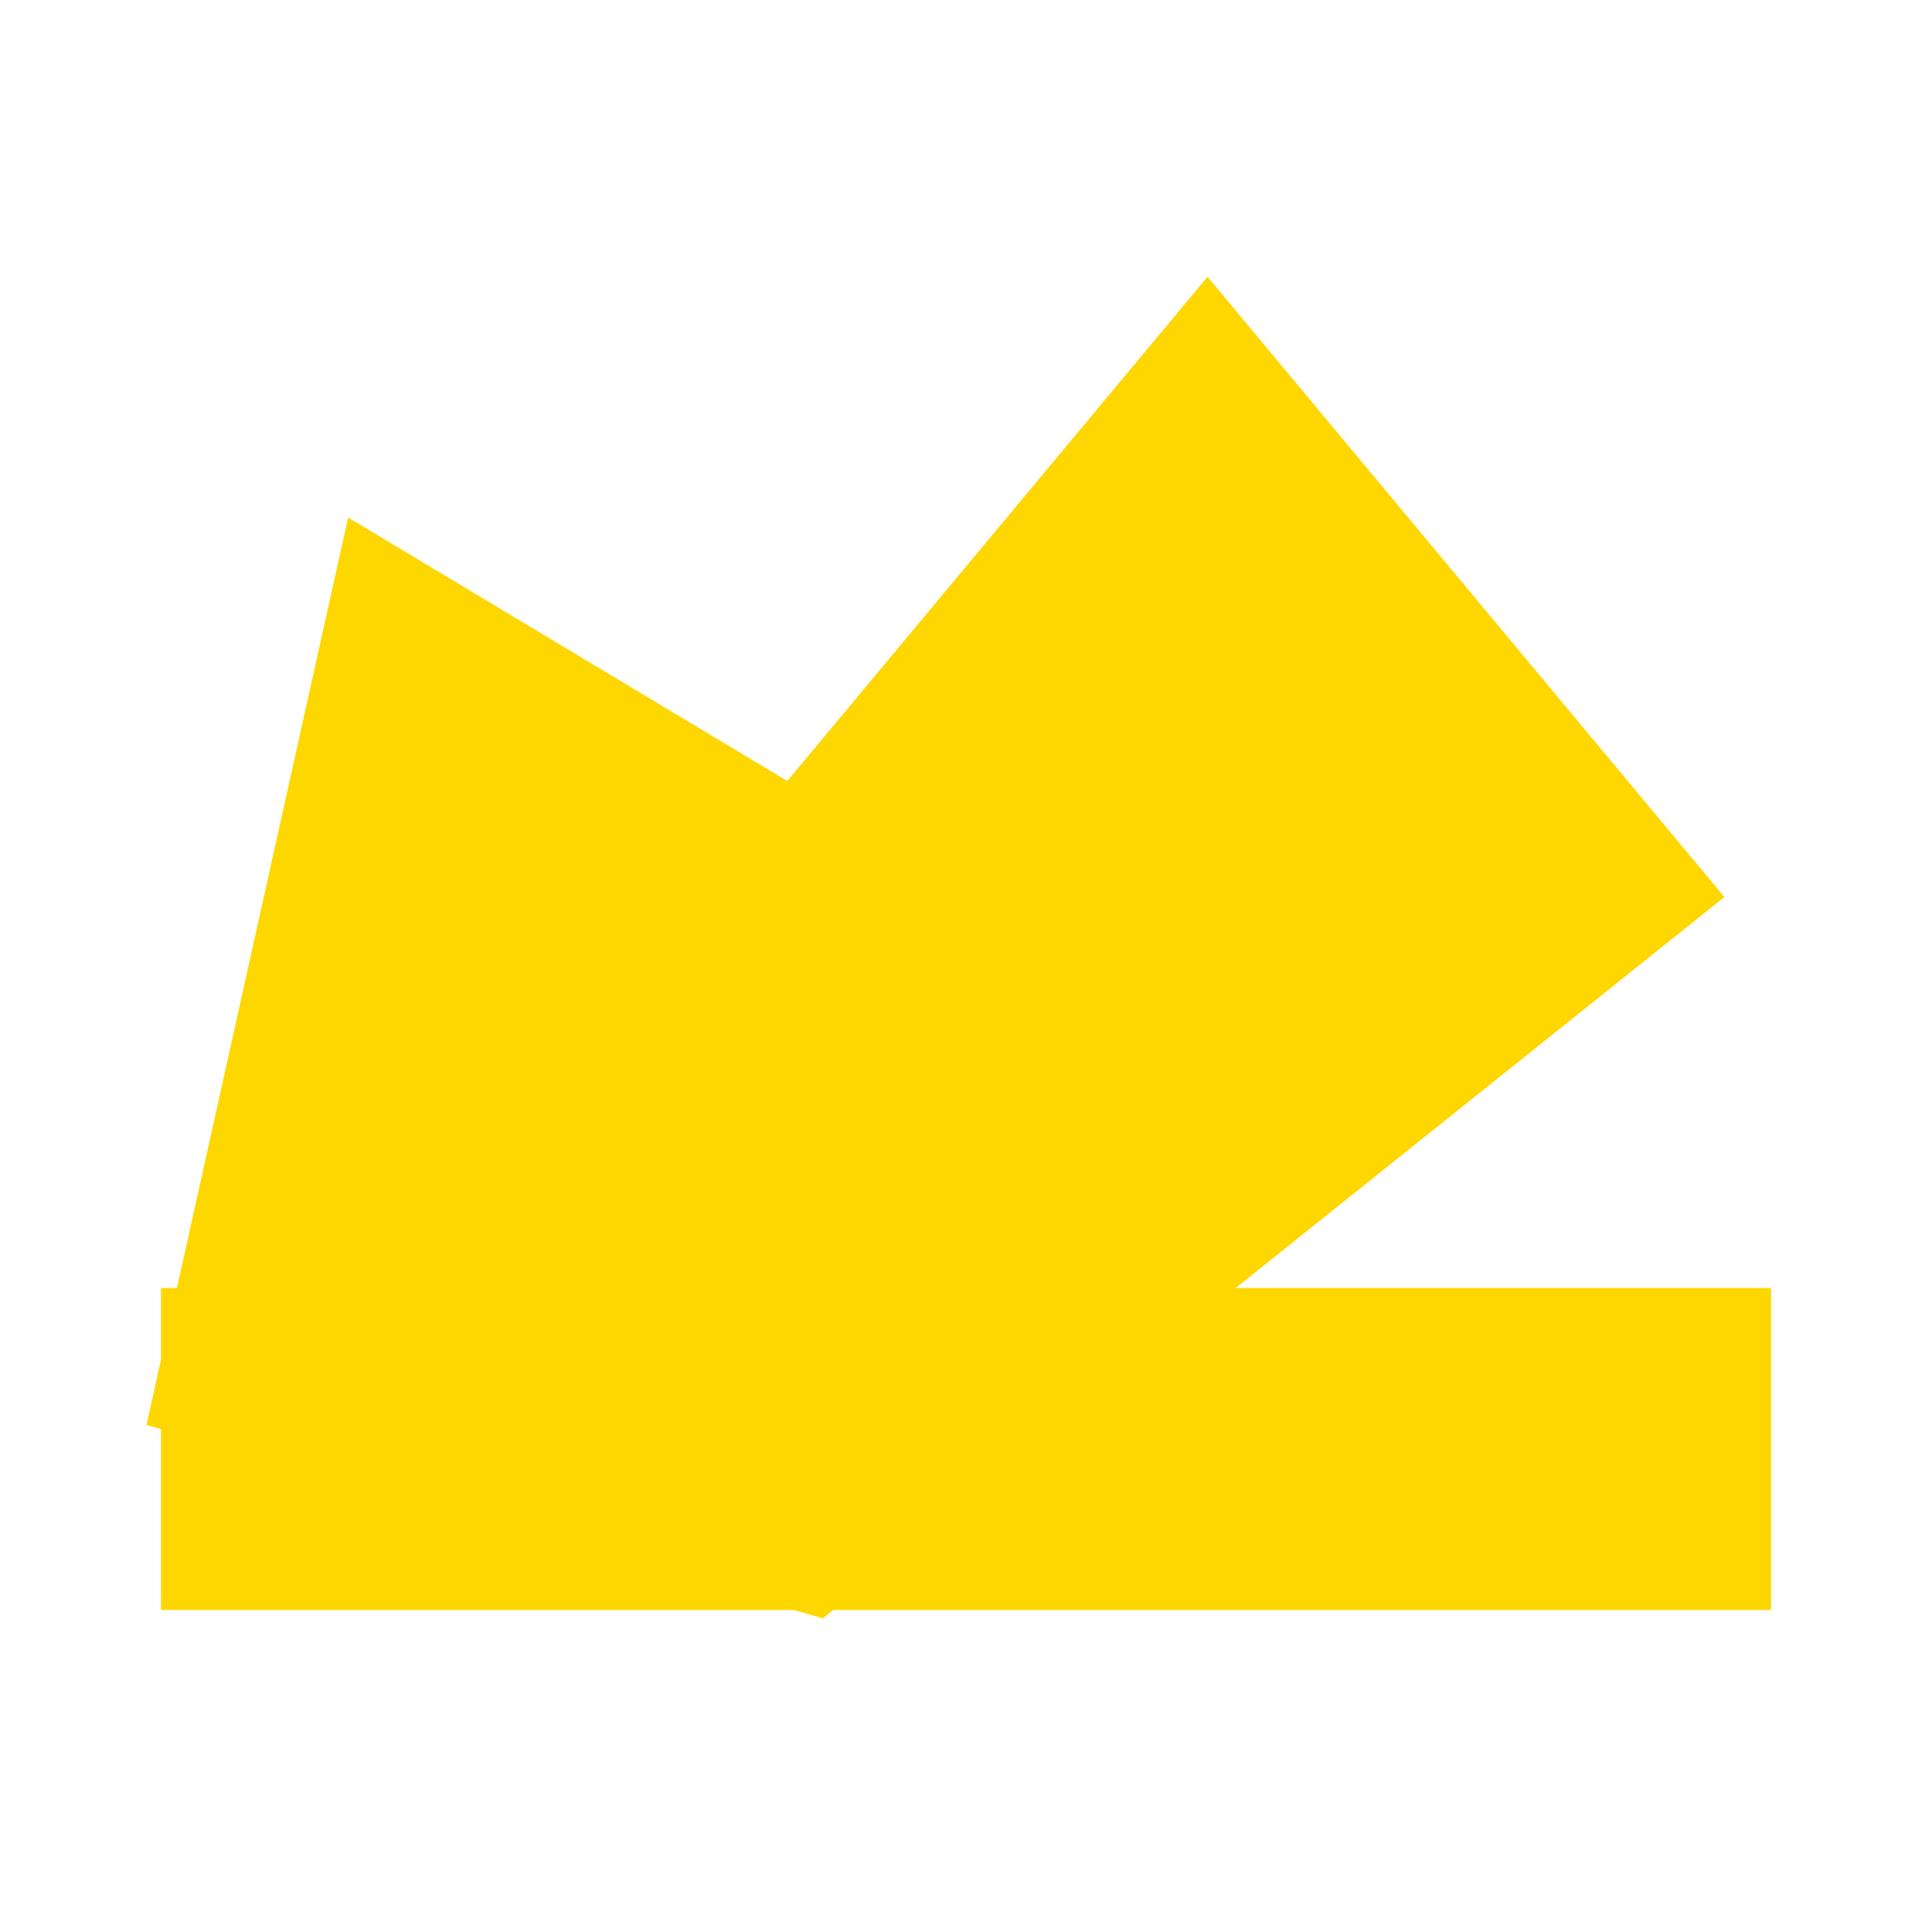
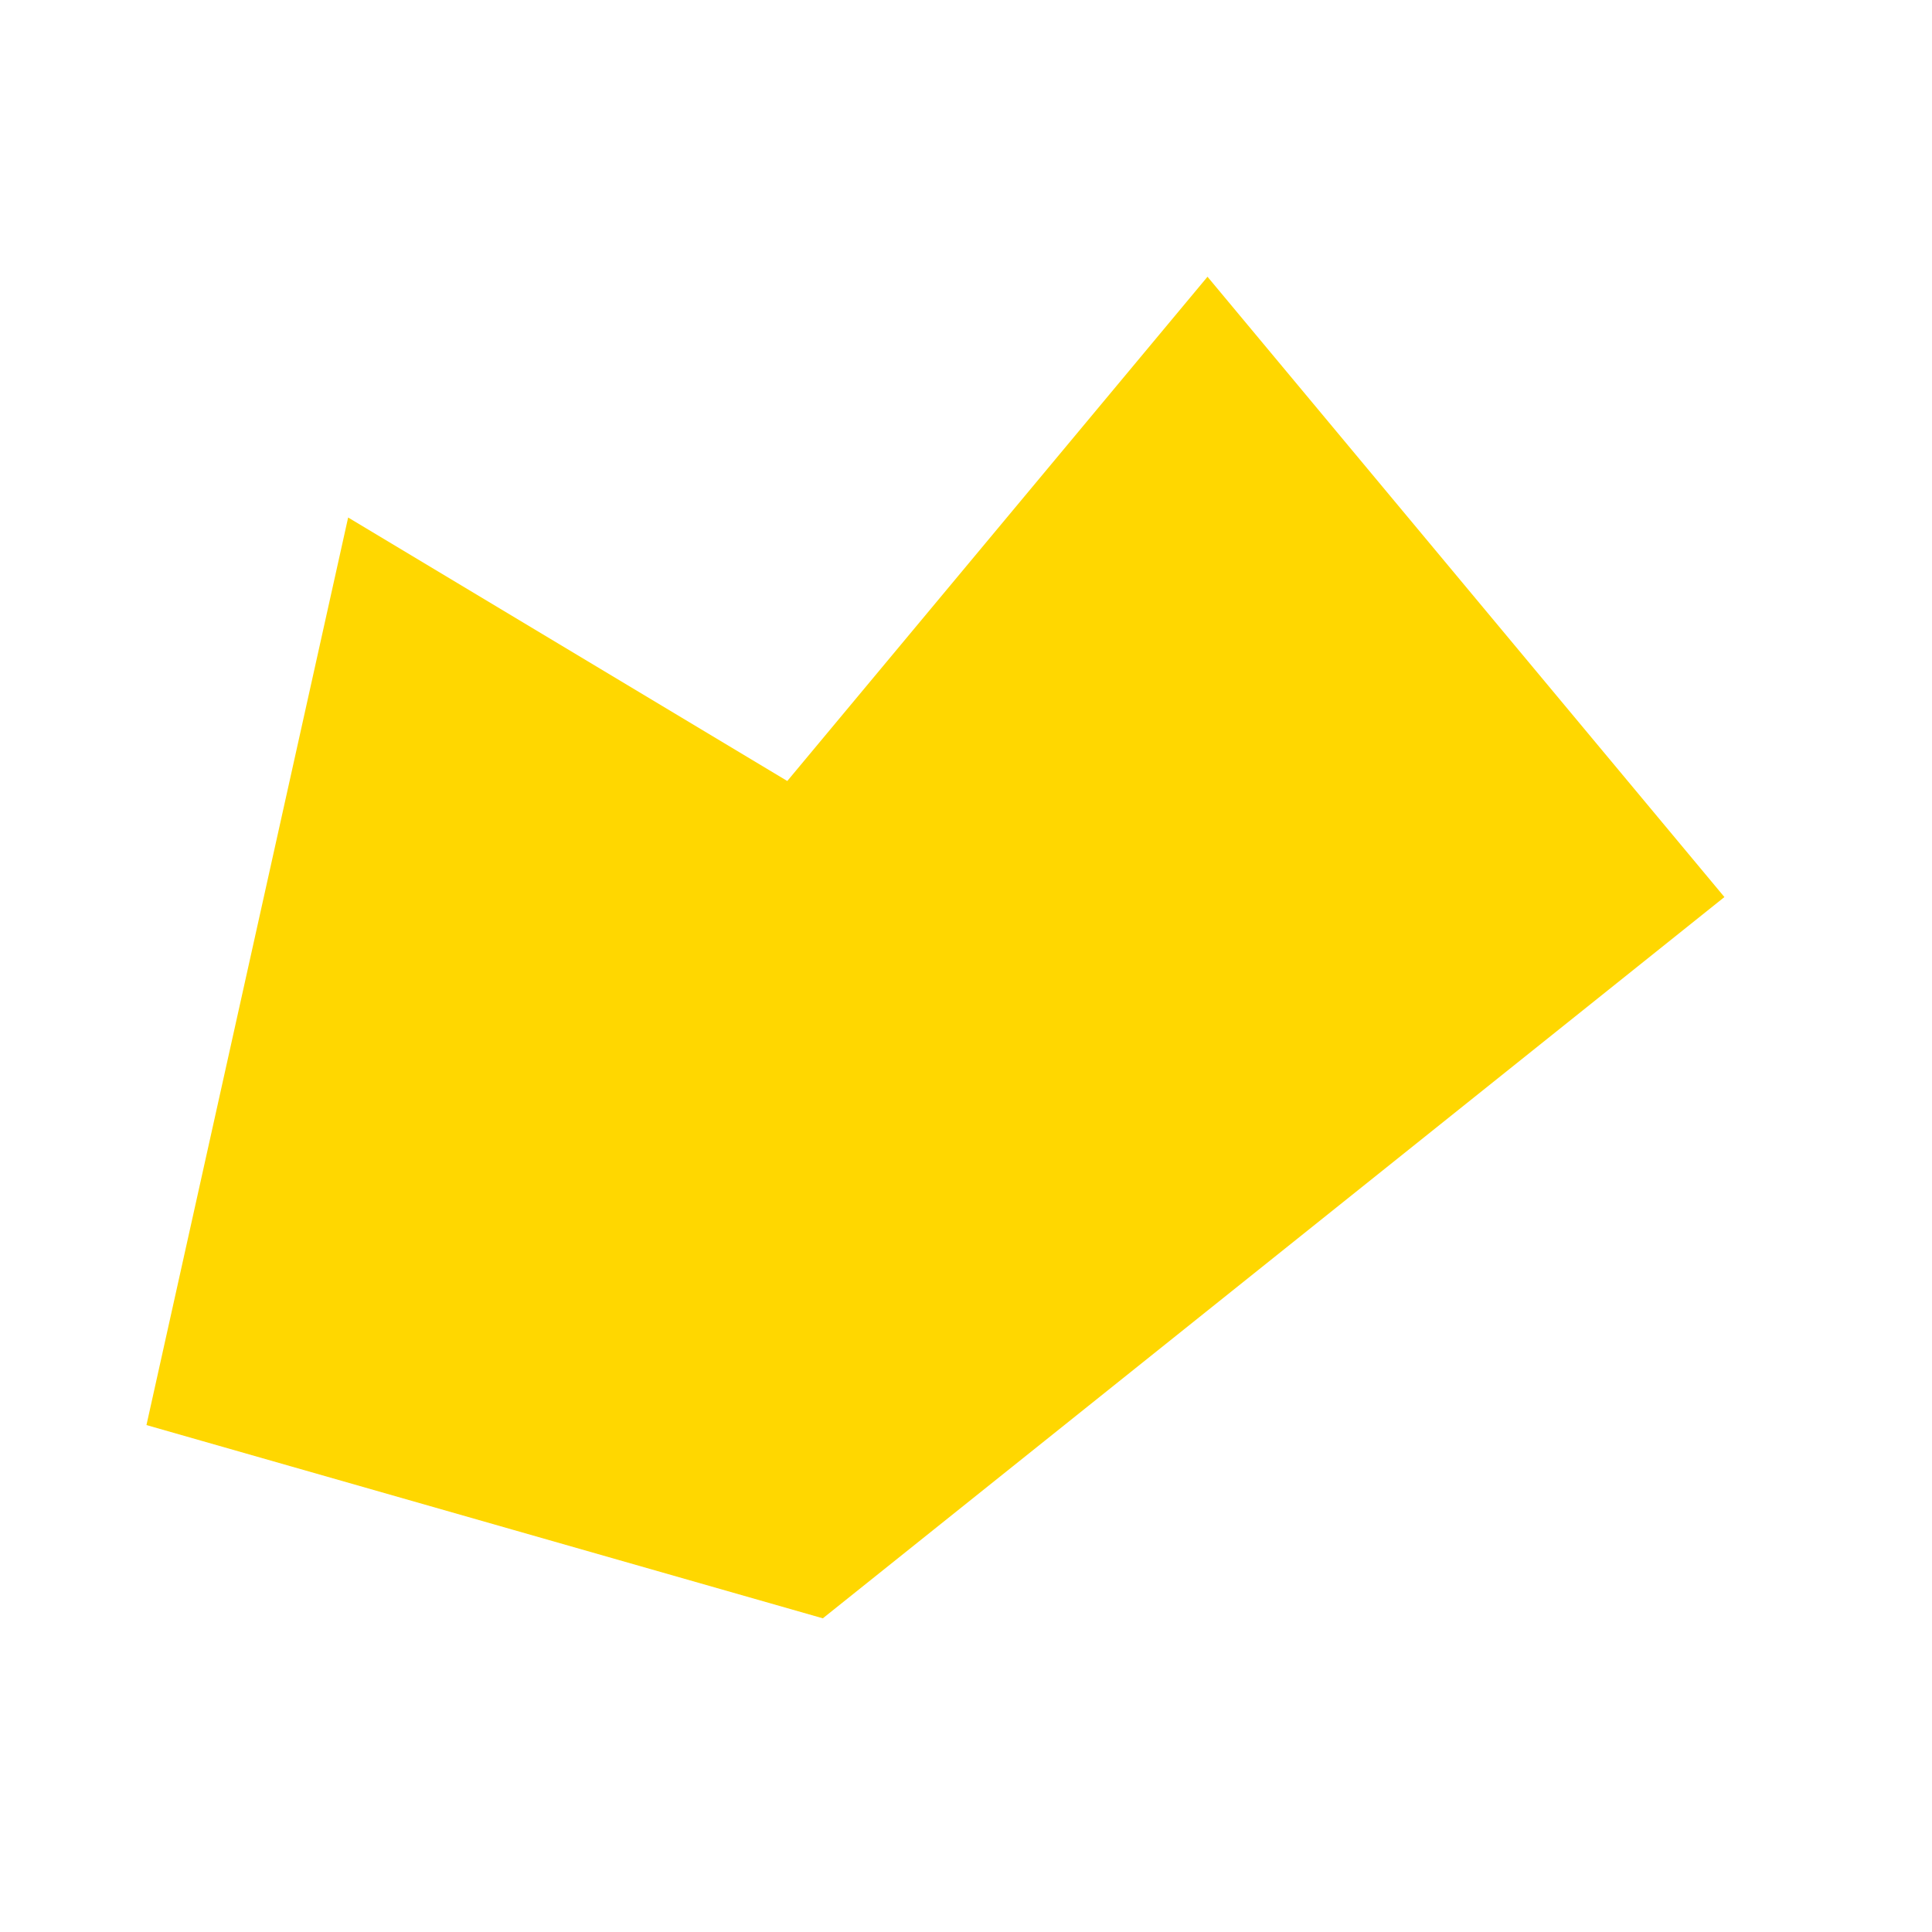
<svg xmlns="http://www.w3.org/2000/svg" viewBox="0 0 24 24" fill="none" stroke="#FFD700" stroke-width="2">
  <path d="M3 17l2-9 5 3 5-6 5 6-10 8z" fill="#FFD700" />
-   <path d="M3 17h18v2H3v-2z" fill="#FFD700" />
</svg>